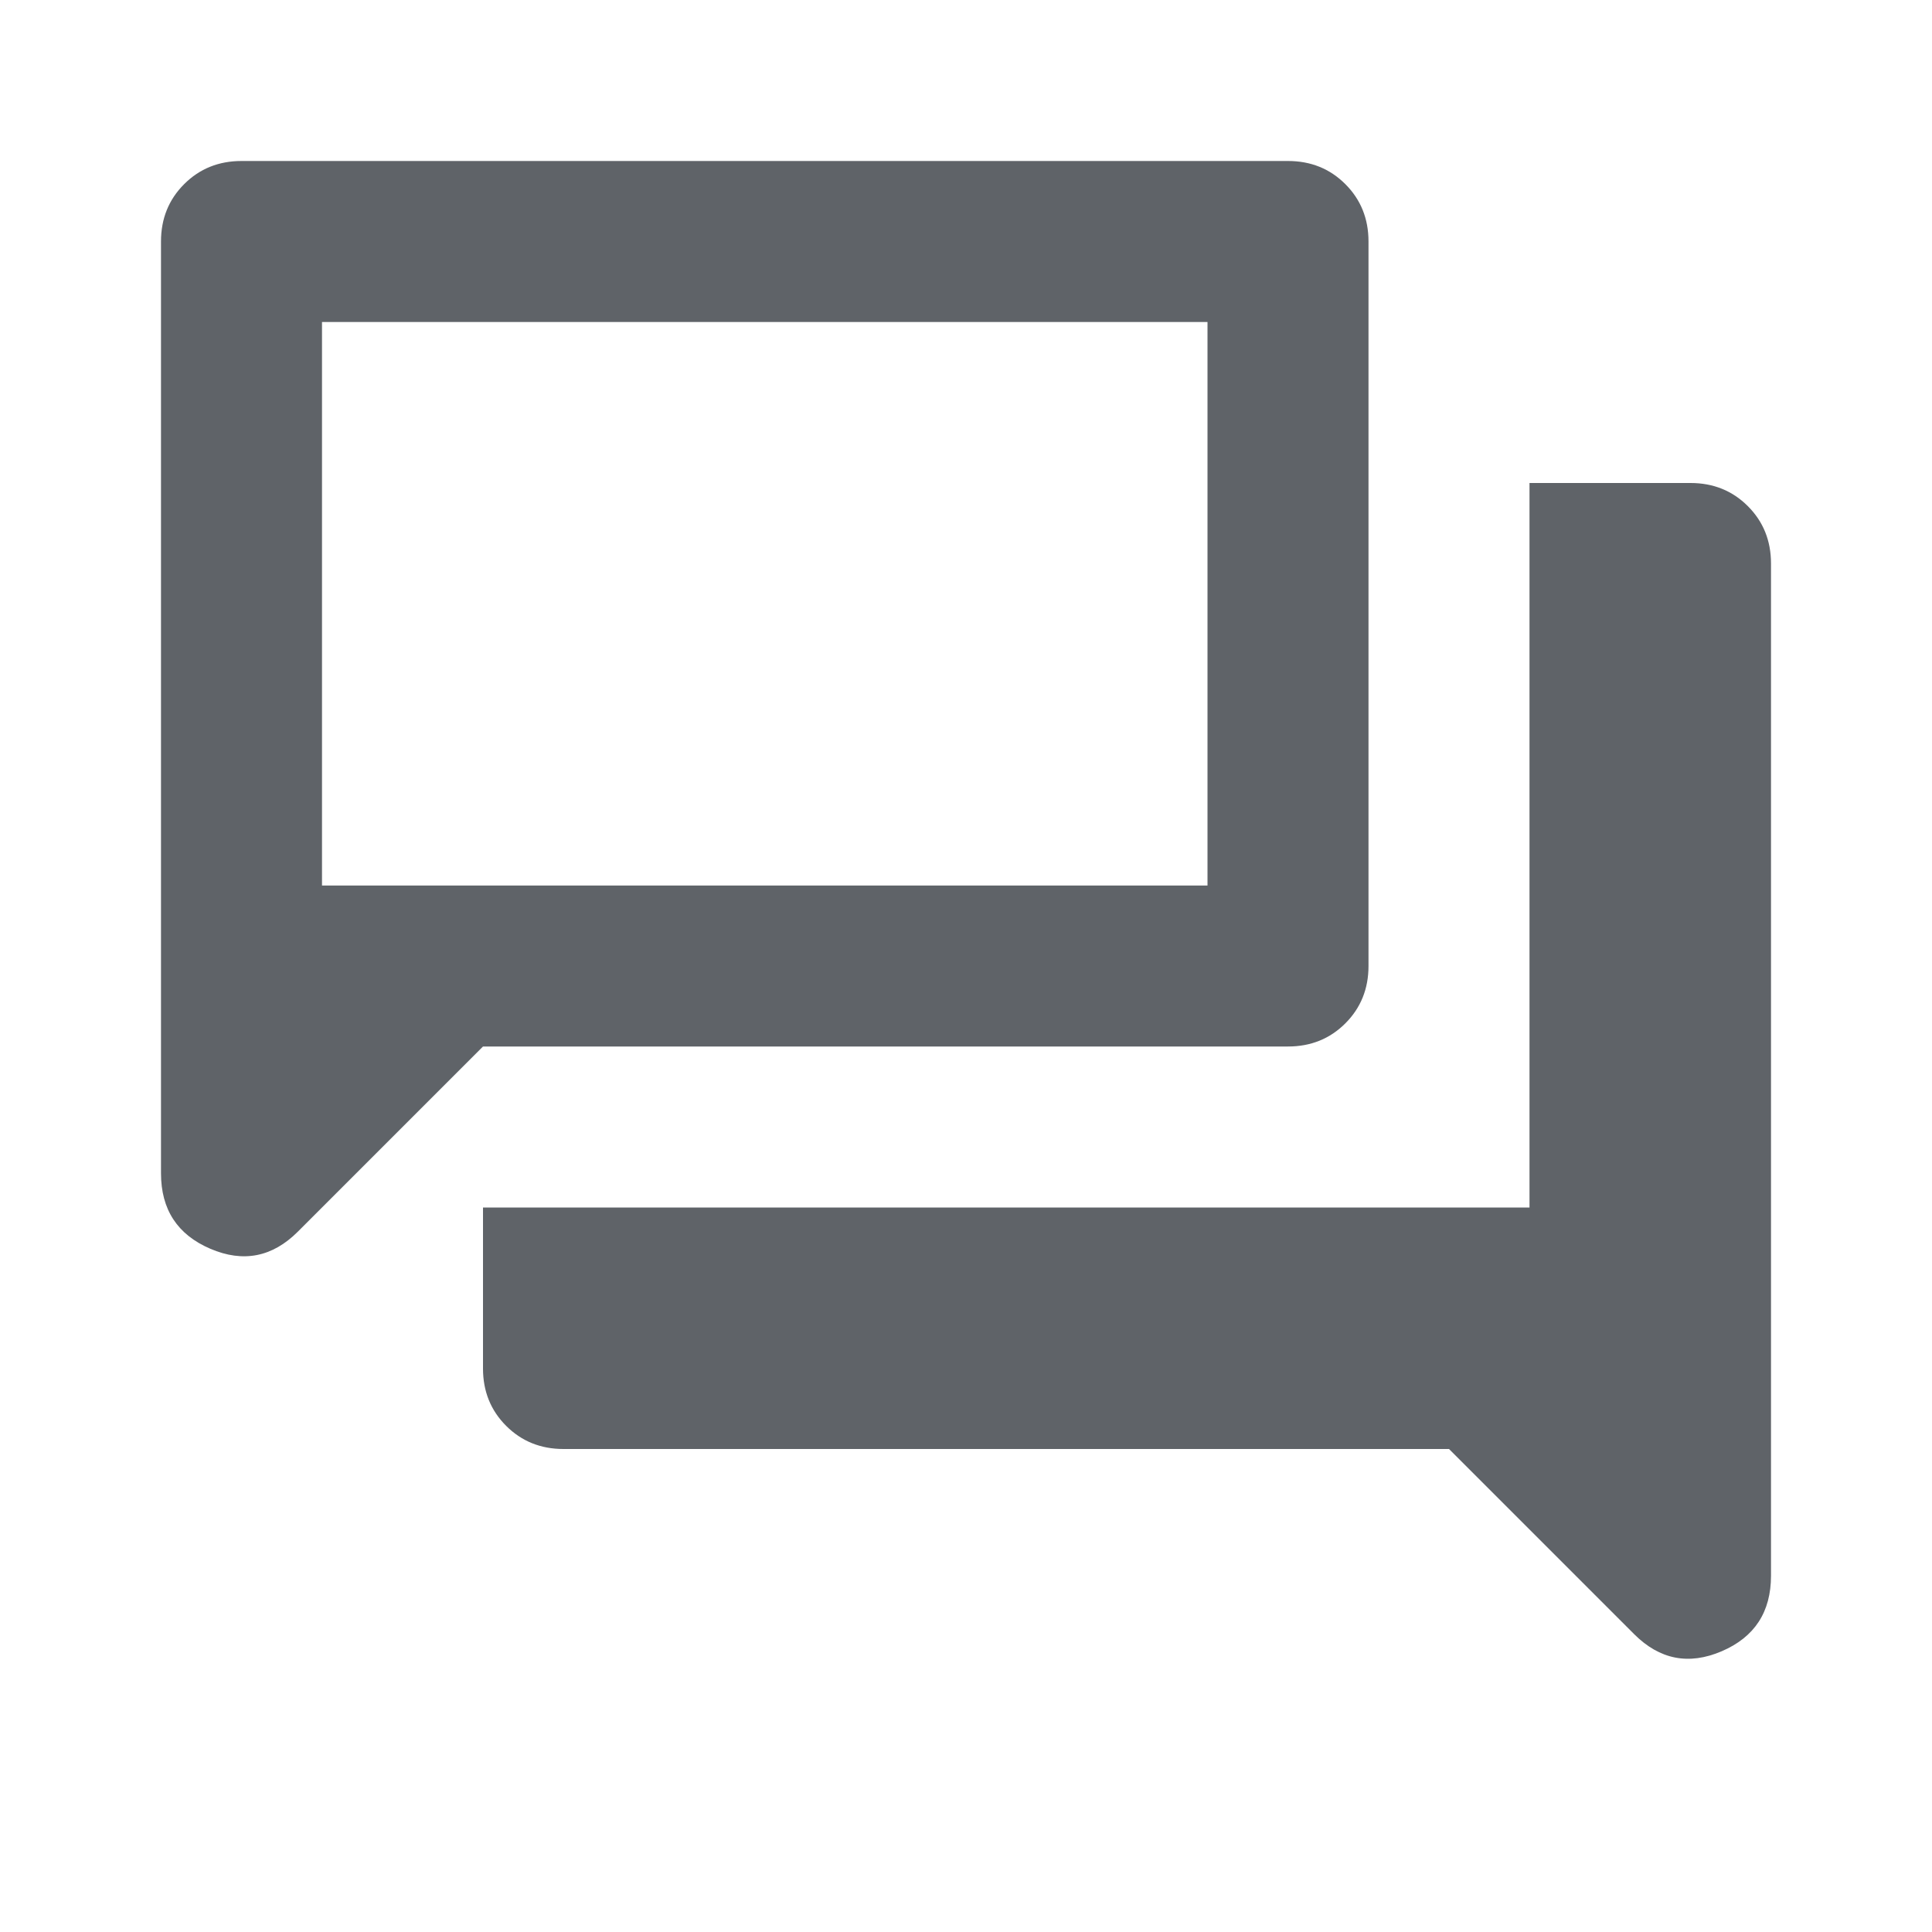
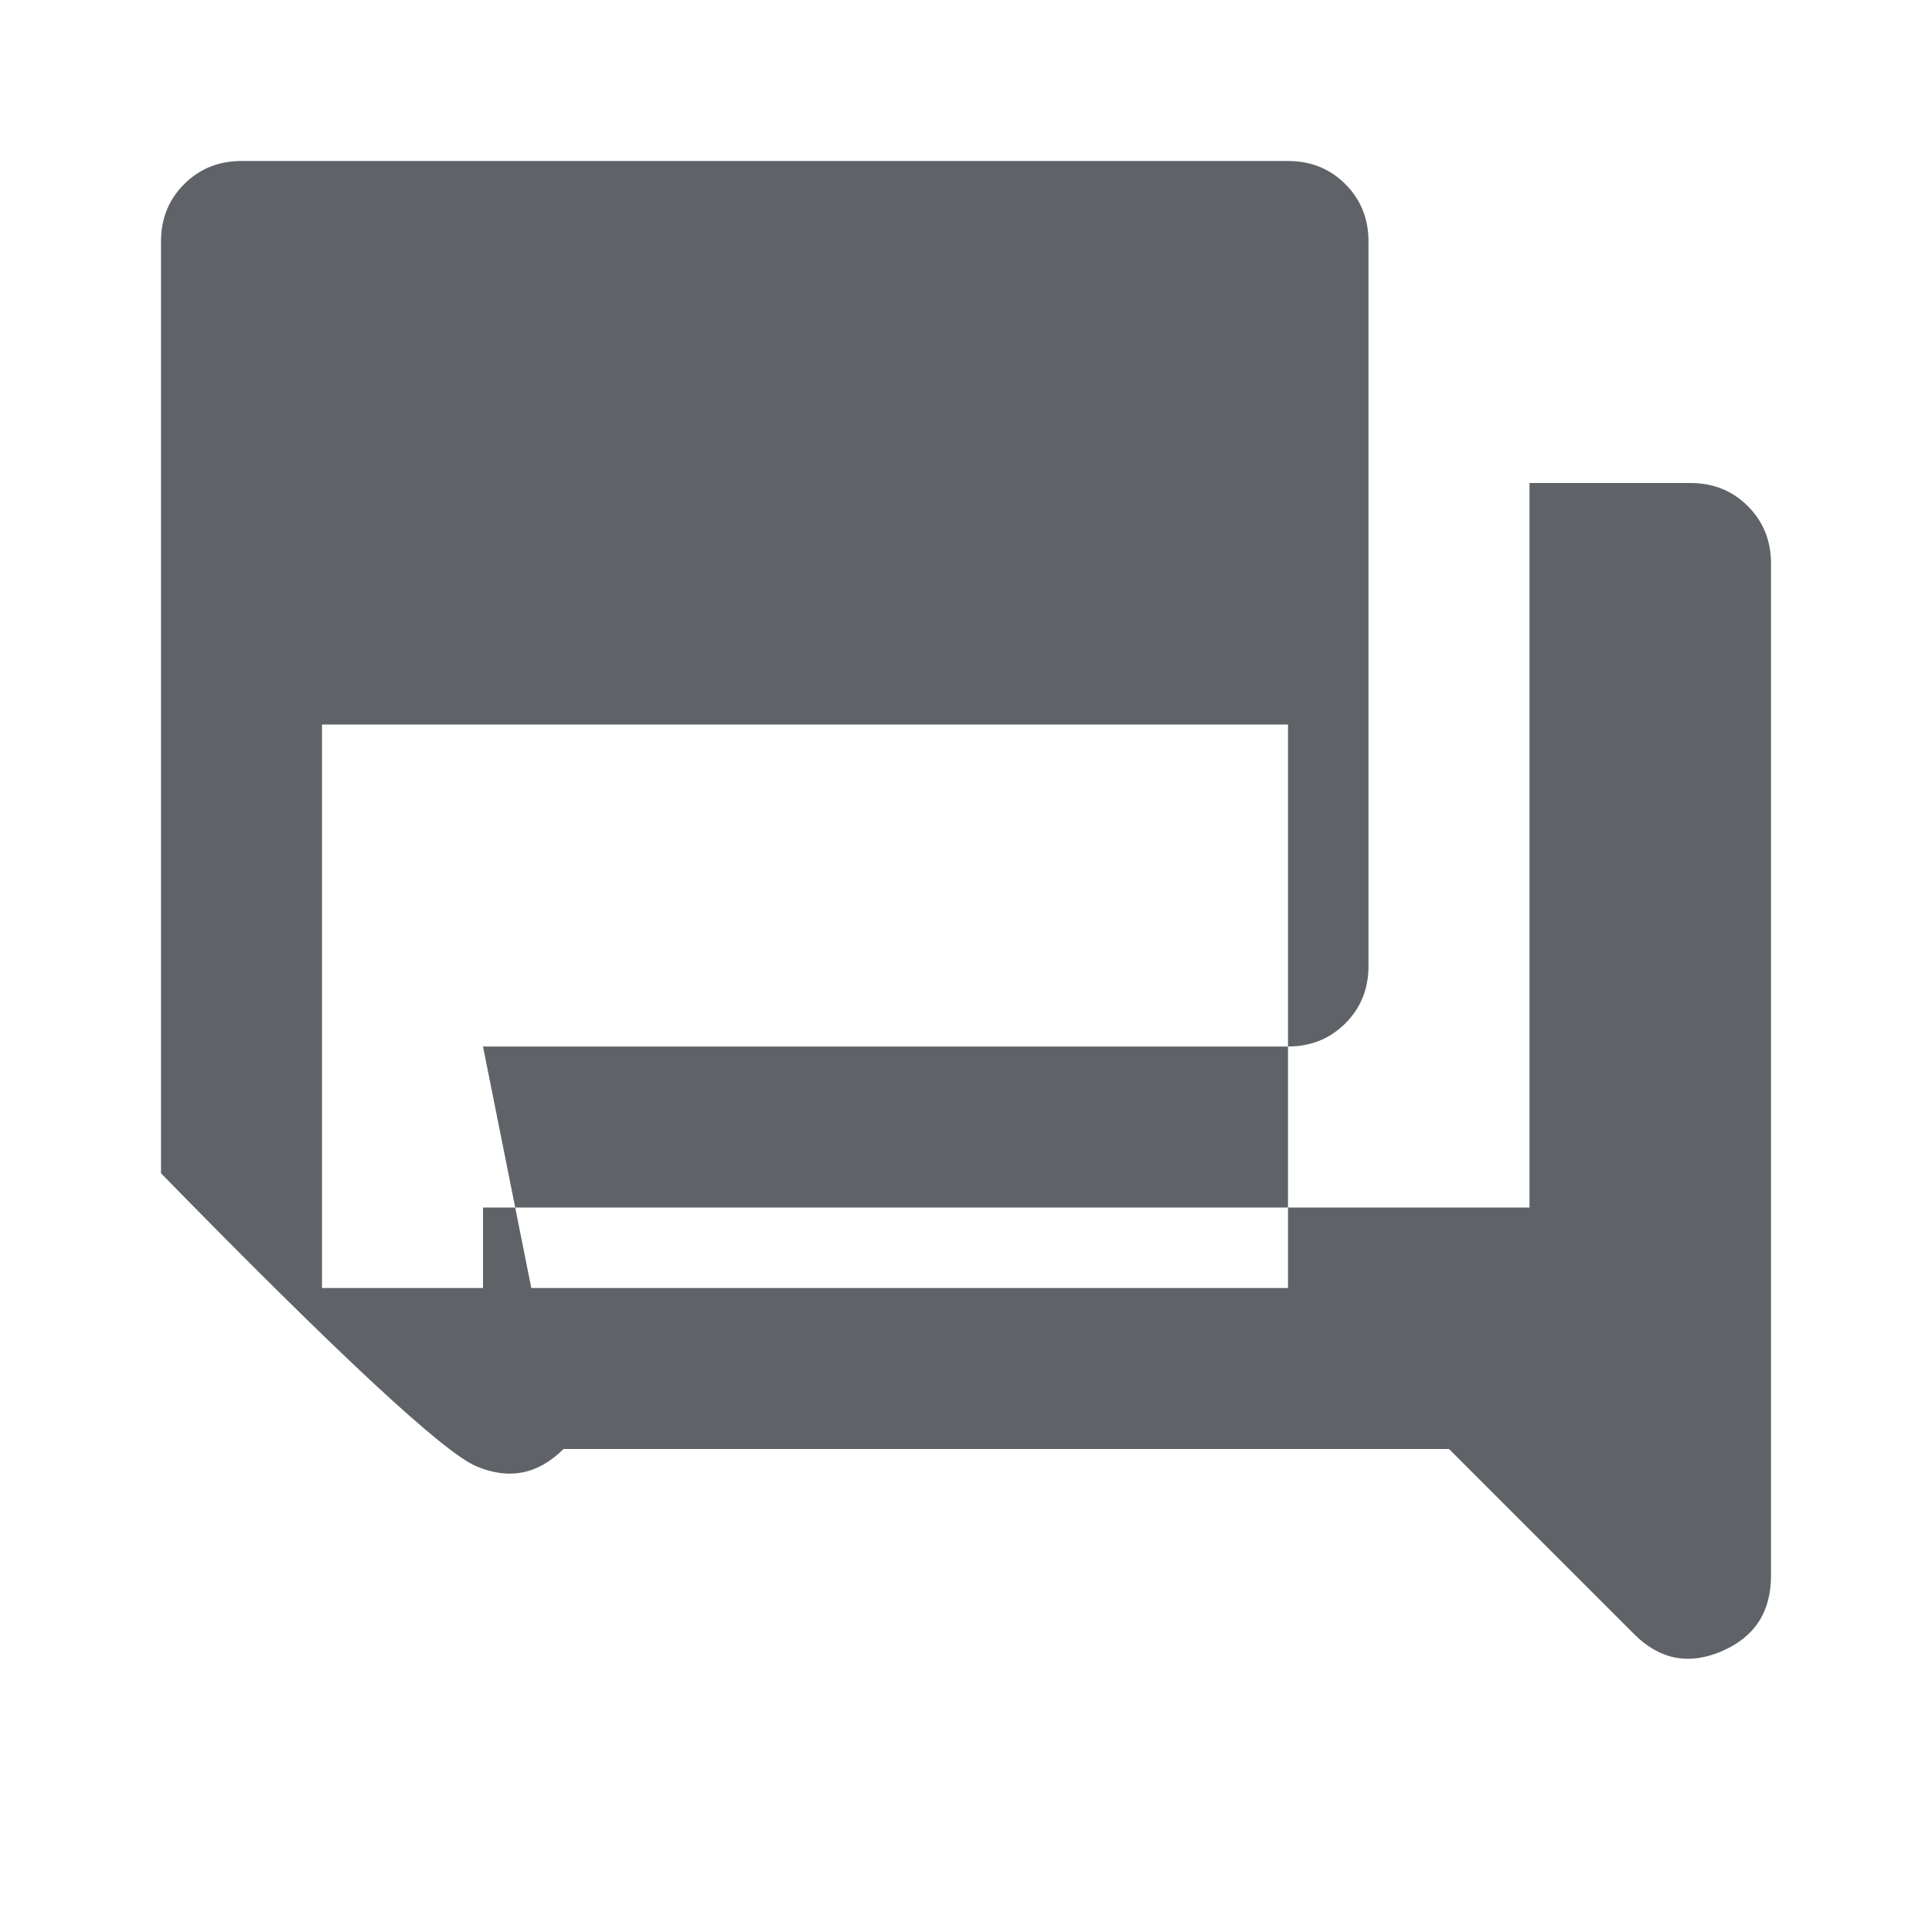
<svg xmlns="http://www.w3.org/2000/svg" height="24px" viewBox="0 -960 960 960" width="24px" fill="#5f6368">
-   <path d="M280-240q-17 0-28.5-11.5T240-280v-80h520v-360h80q17 0 28.5 11.5T880-680v503q0 27-24.5 37.5T812-148l-92-92H280Zm-40-200-92 92q-19 19-43.5 8.5T80-377v-463q0-17 11.5-28.5T120-880h520q17 0 28.5 11.5T680-840v360q0 17-11.5 28.5T640-440H240Zm360-80v-280H160v280h440Zm-440 0v-280 280Z" />
+   <path d="M280-240q-17 0-28.5-11.5T240-280v-80h520v-360h80q17 0 28.5 11.5T880-680v503q0 27-24.5 37.5T812-148l-92-92H280Zq-19 19-43.5 8.5T80-377v-463q0-17 11.5-28.5T120-880h520q17 0 28.5 11.5T680-840v360q0 17-11.5 28.5T640-440H240Zm360-80v-280H160v280h440Zm-440 0v-280 280Z" />
</svg>